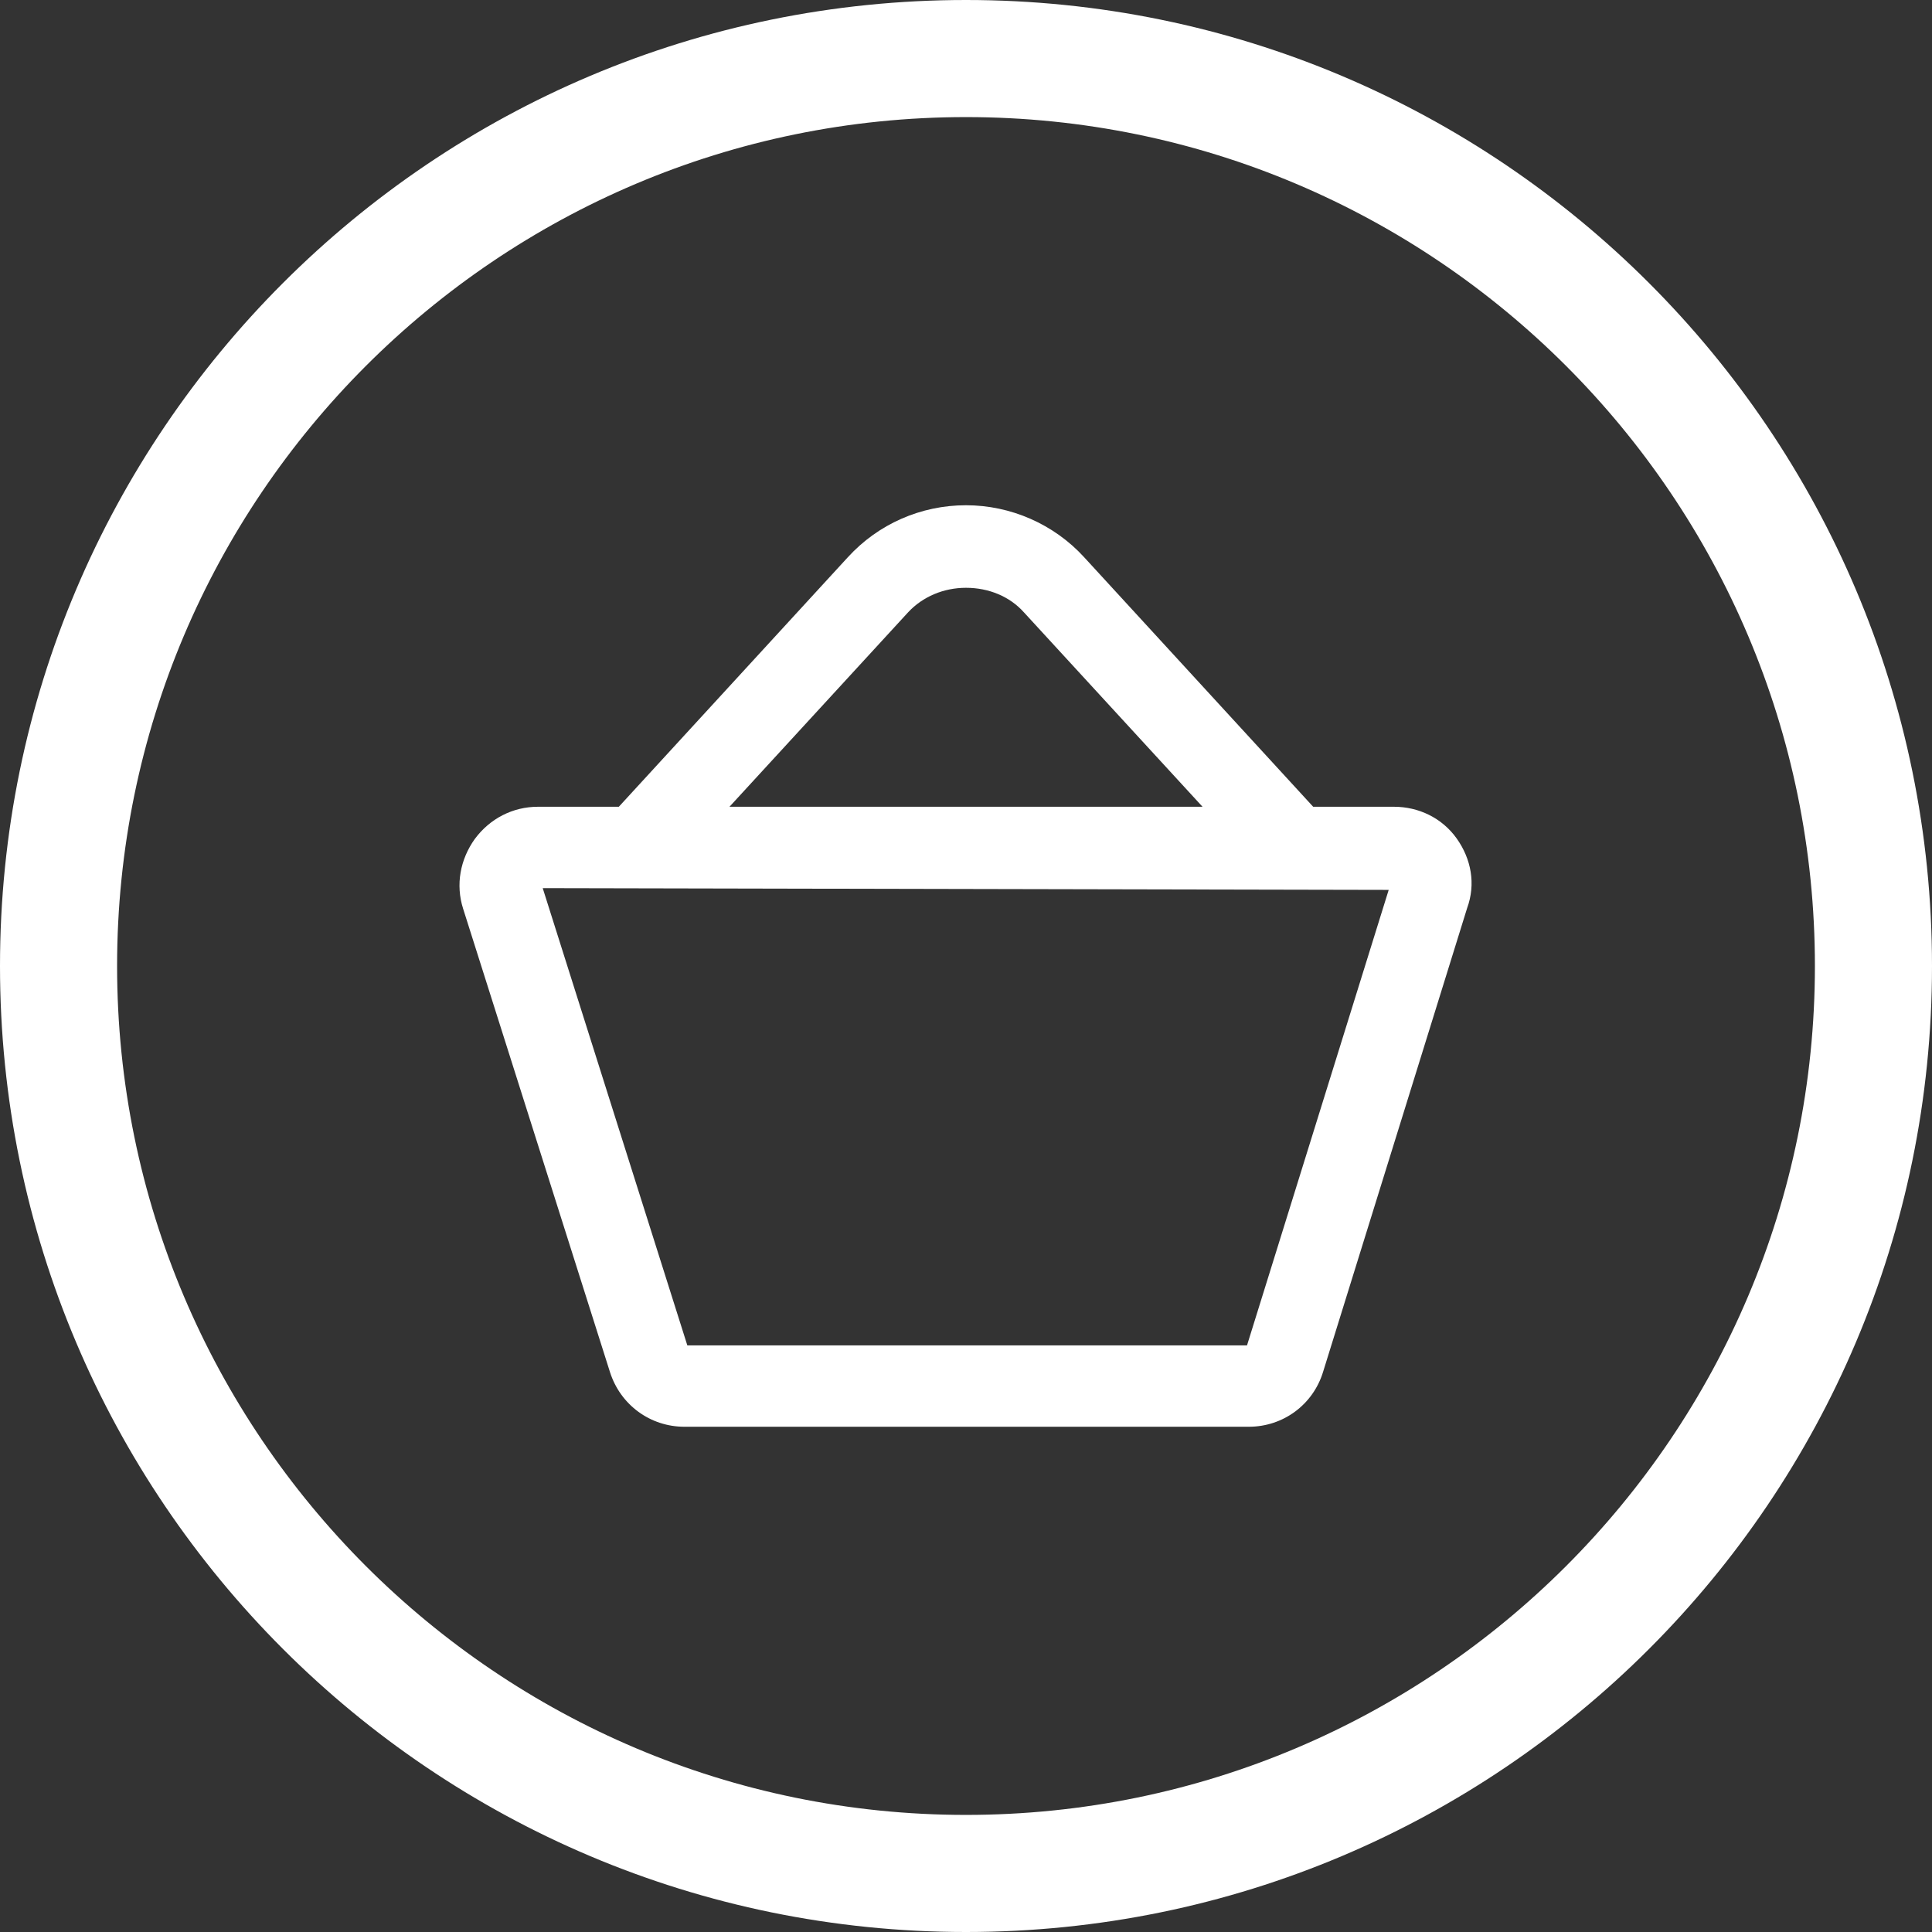
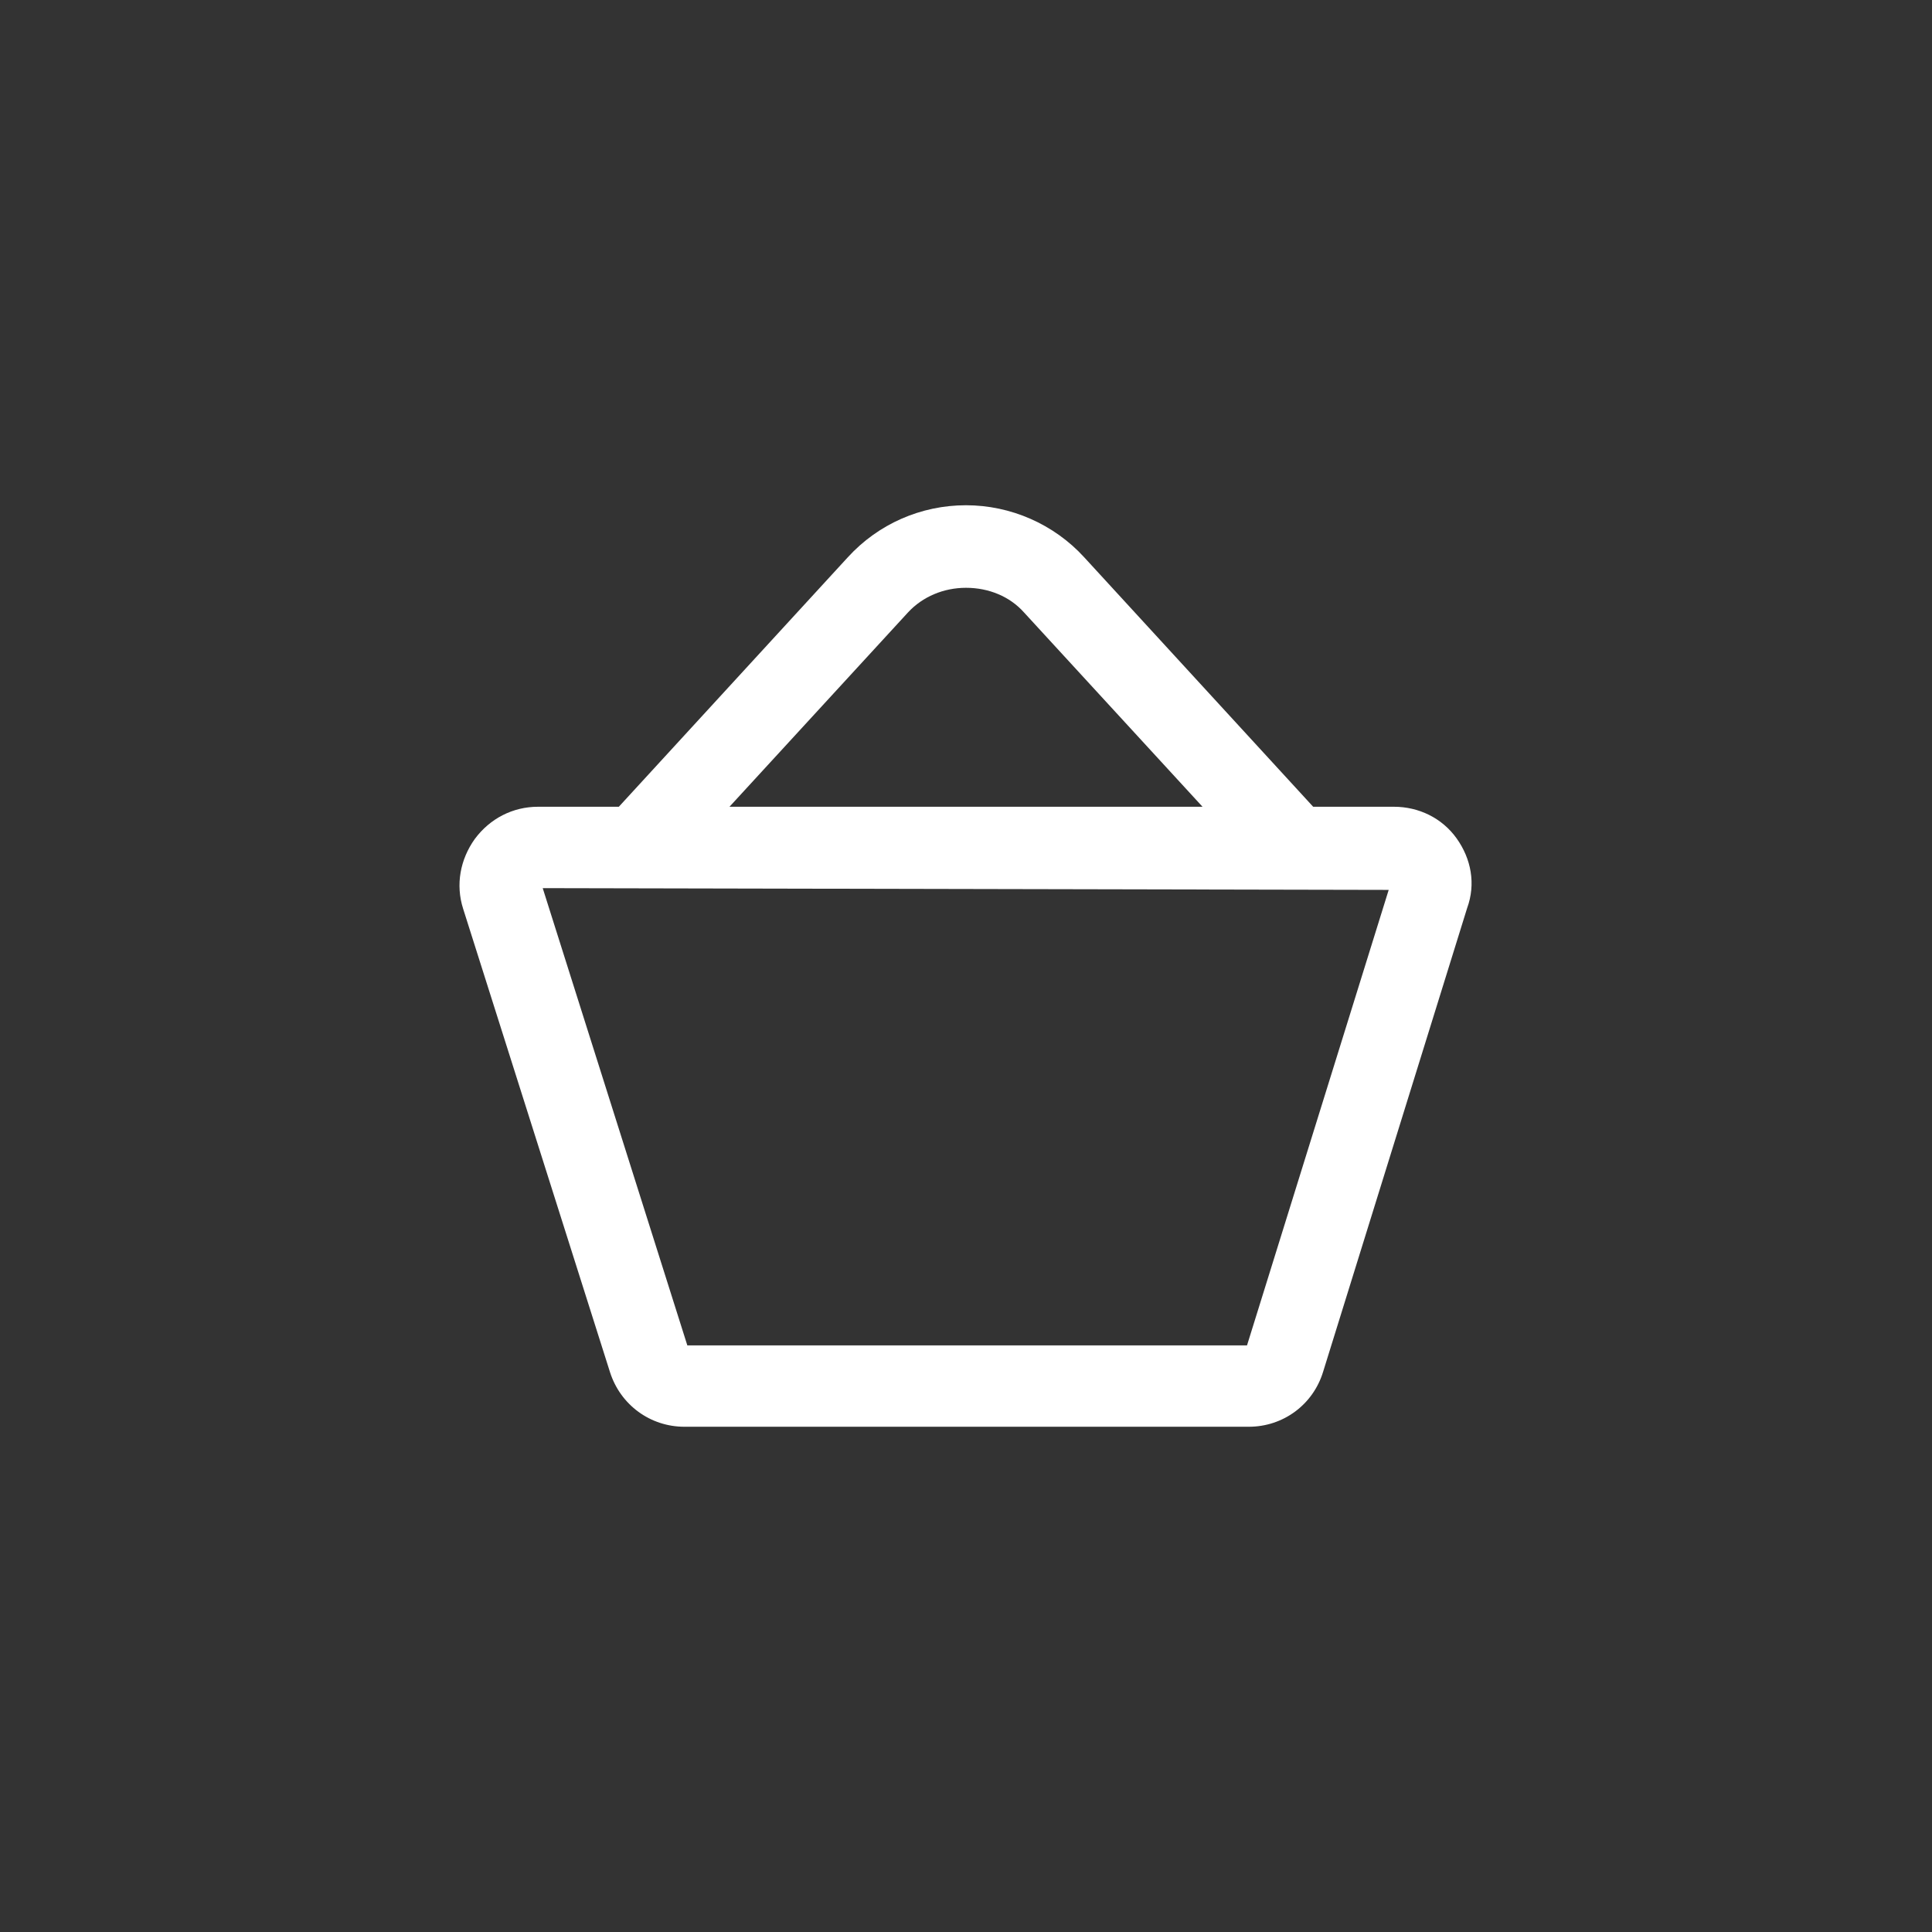
<svg xmlns="http://www.w3.org/2000/svg" xml:space="preserve" style="enable-background:new 0 0 33 33;" viewBox="0 0 33 33" y="0px" x="0px" id="Layer_1" version="1.1">
  <rect x="0" y="0" width="33" height="33" fill="#333333" stroke="none" />
  <style type="text/css">
	.st0{fill:#FFFFFF;}
</style>
-   <path d="M16.5,2C24.5,2,31,8.5,31,16.5S24.5,31,16.5,31S2,24.5,2,16.5S8.5,2,16.5,2 M16.5,0C7.39,0,0,7.39,0,16.5  S7.39,33,16.5,33S33,25.61,33,16.5S25.61,0,16.5,0L16.5,0z" class="st0" />
  <path d="M24.88,14.32c-0.25-0.35-0.65-0.54-1.07-0.54h-1.38l-3.91-4.26C18,8.95,17.26,8.63,16.5,8.63  c-0.77,0-1.5,0.32-2.02,0.89l-3.91,4.26H9.19c-0.43,0-0.82,0.2-1.08,0.55c-0.25,0.35-0.33,0.78-0.2,1.19l2.51,7.92  c0.18,0.56,0.69,0.93,1.27,0.93h9.64c0.59,0,1.1-0.38,1.27-0.94l2.46-7.92C25.21,15.1,25.13,14.67,24.88,14.32z M12.46,13.78  l3.05-3.32c0.25-0.27,0.61-0.42,0.99-0.42c0.39,0,0.75,0.15,0.99,0.42l3.05,3.32H12.46z M23.72,15.2l-2.42,7.78h-9.56l-2.47-7.81  L23.72,15.2z" class="st0" />
</svg>